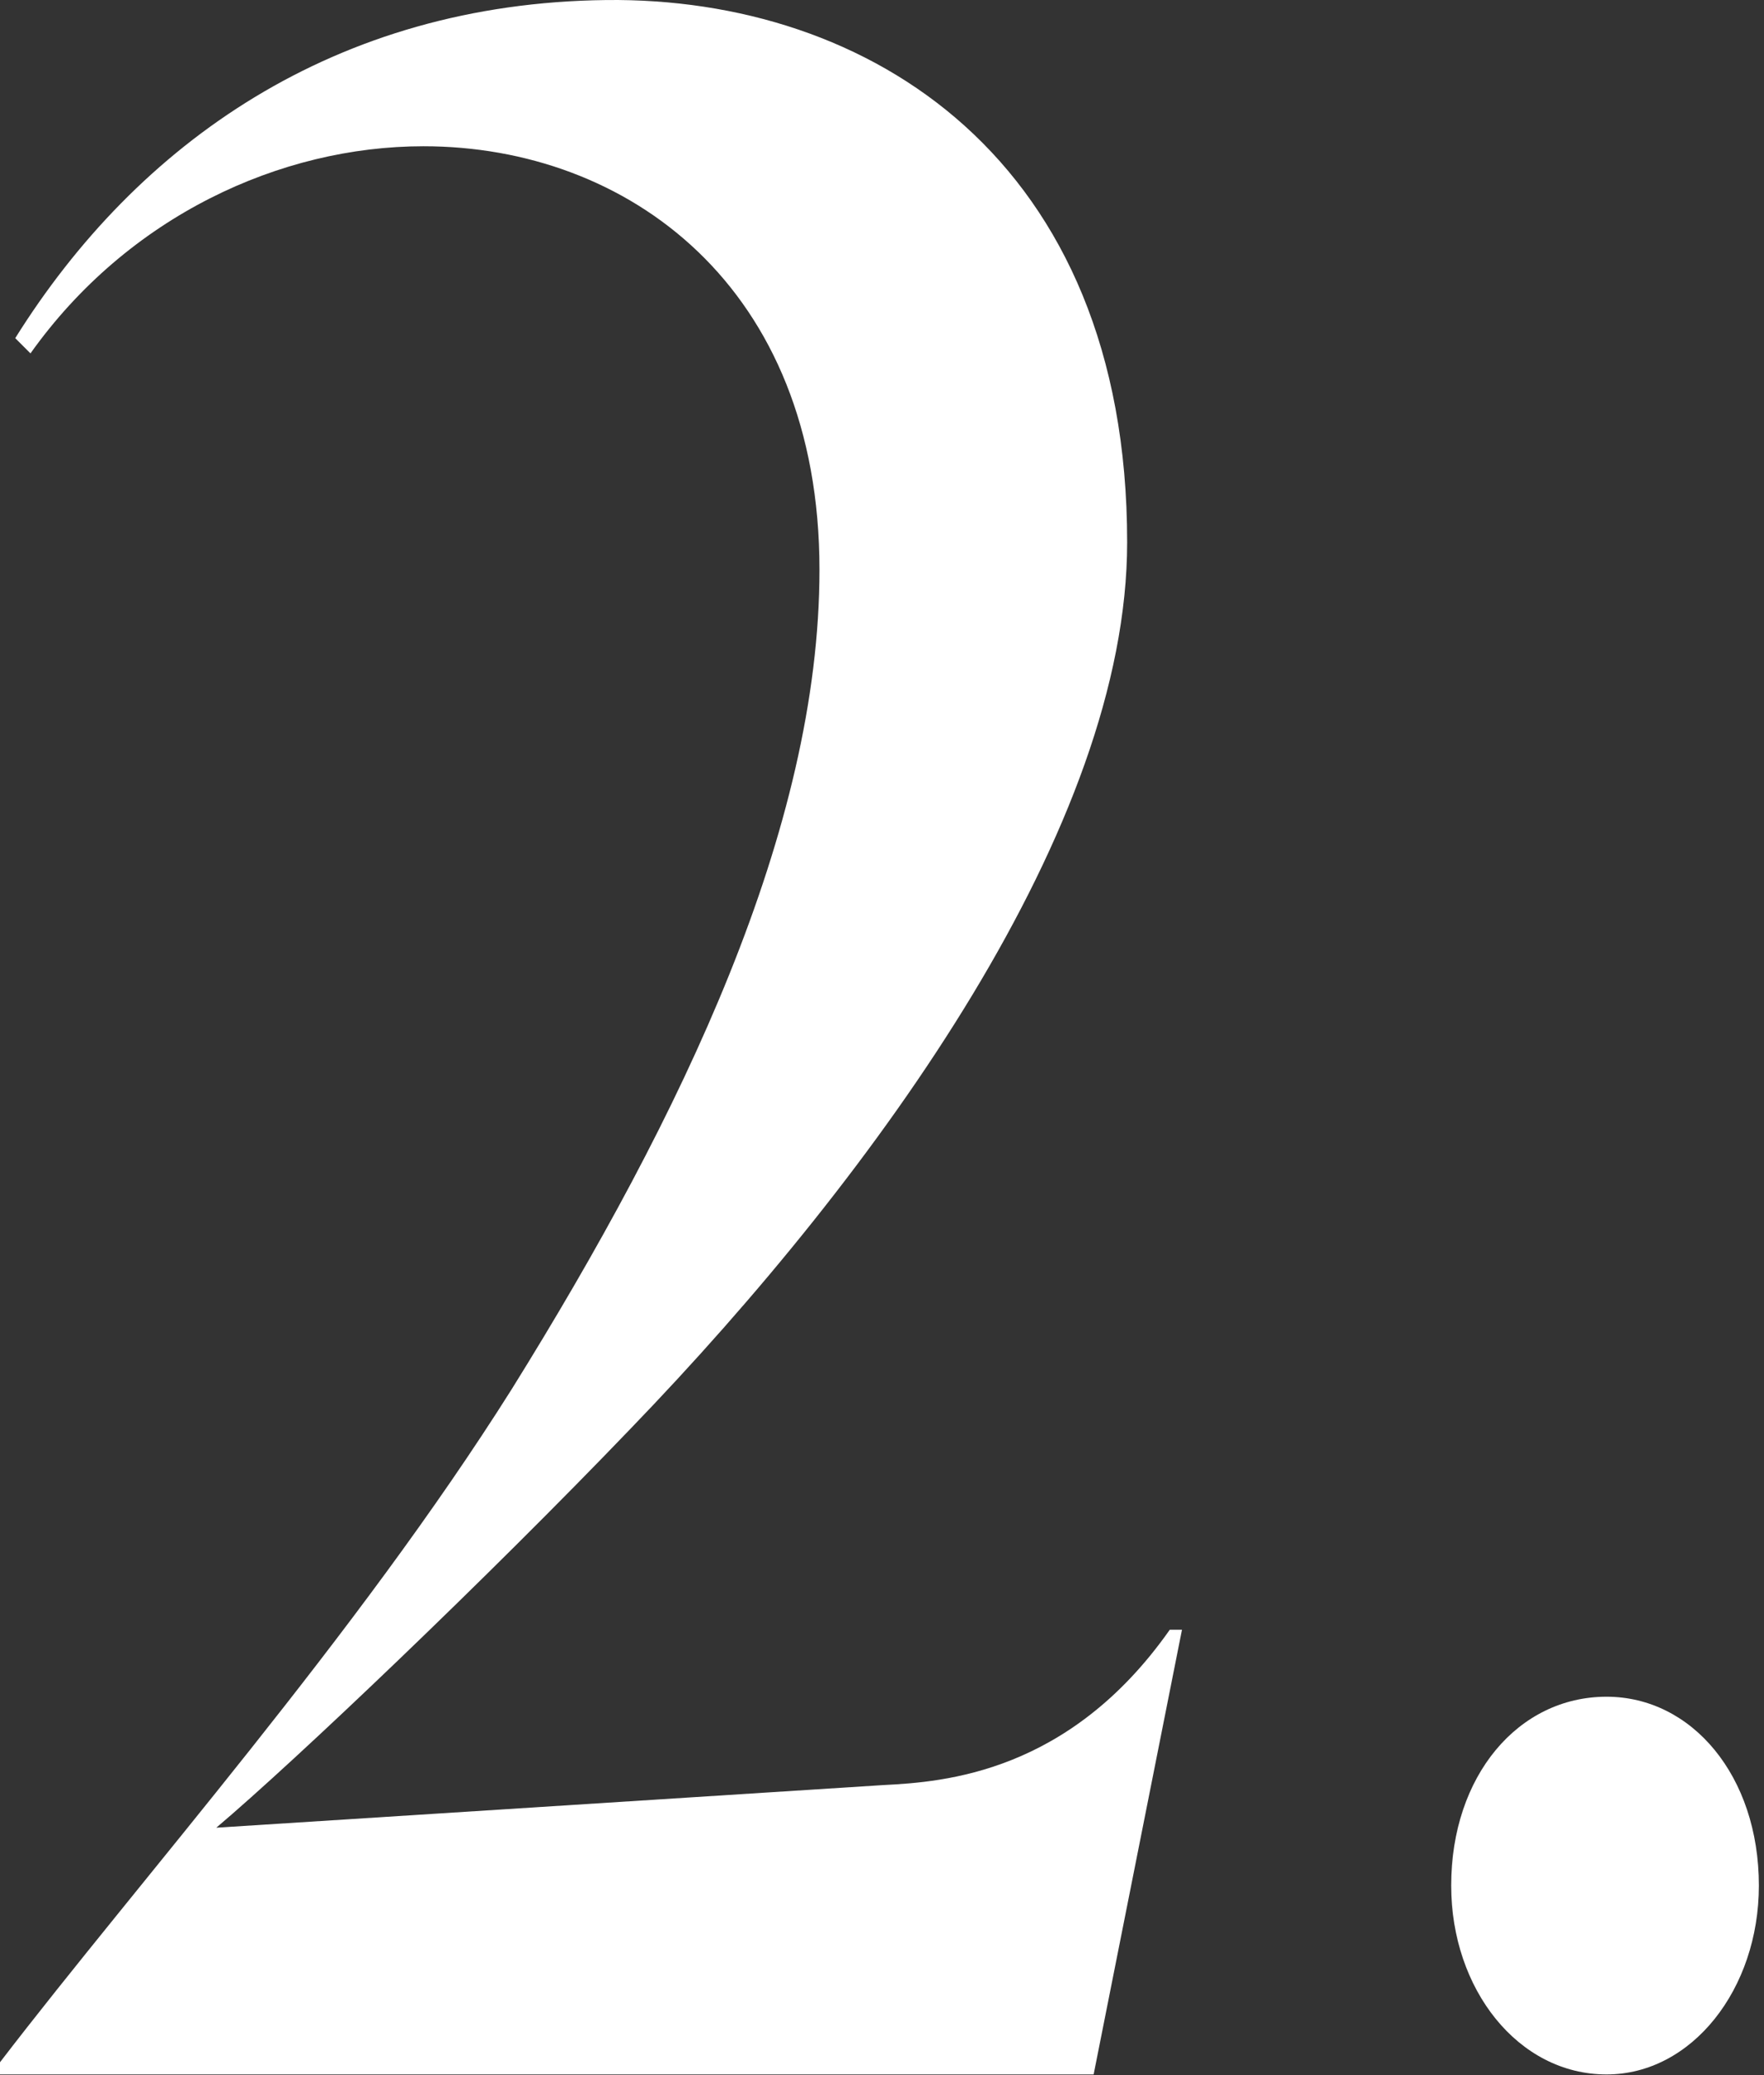
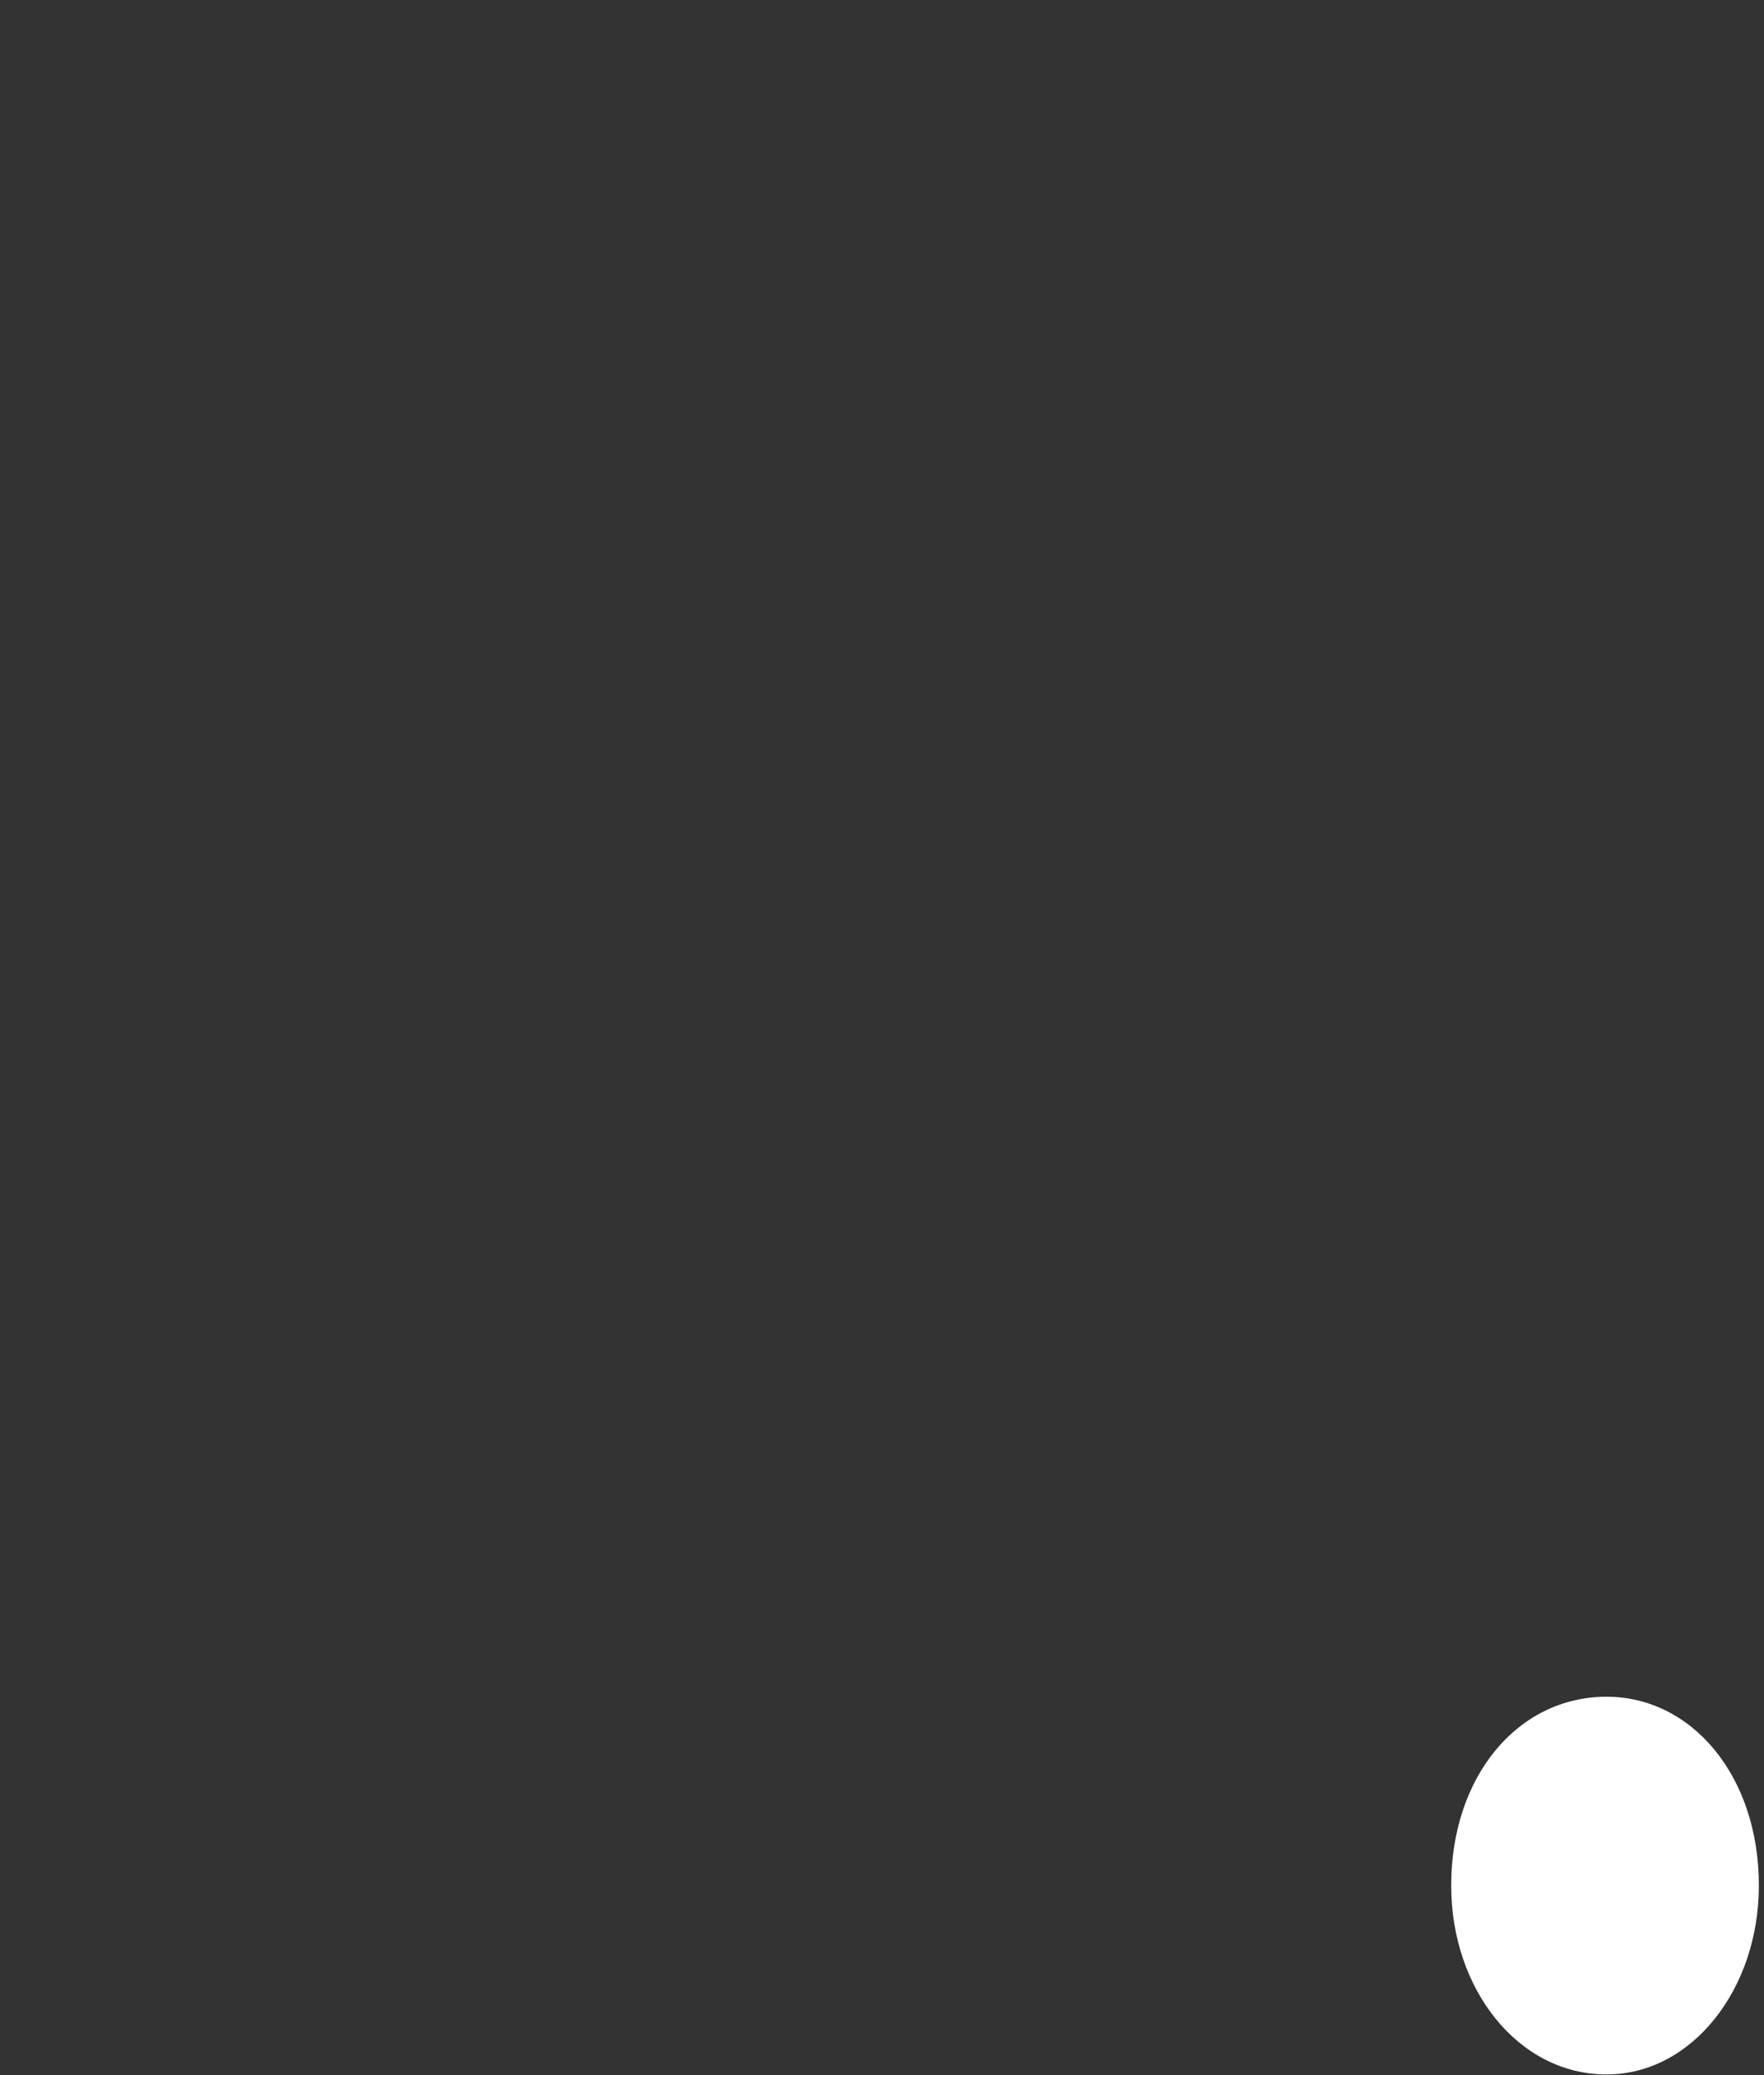
<svg xmlns="http://www.w3.org/2000/svg" width="85" height="100" viewBox="0 0 85 100" fill="none">
  <rect x="0" y="0" width="85" height="100" fill="#333333" stroke="none" />
-   <path d="M29.212 0.002C41.836 -0.145 54.313 7.635 54.313 26.131C54.313 39.783 42.423 56.37 30.386 68.847C23.487 76.04 14.239 84.848 10.422 88.077L42.57 86.022C45.505 85.875 51.524 85.435 56.368 78.535H56.955L52.698 99.967H0V99.38C6.752 90.572 17.175 78.829 24.661 66.939C32.881 53.728 39.487 39.929 39.487 27.452C39.487 13.8 30.239 7.048 20.404 7.048C13.505 7.048 6.165 10.424 1.468 17.03L0.734 16.296C6.606 6.901 16.147 0.149 29.212 0.002Z" fill="white" />
  <path d="M69.927 90.866C69.927 85.582 73.156 81.765 77.413 81.765C81.523 81.765 84.753 85.582 84.753 90.866C84.753 95.857 81.523 99.967 77.413 99.967C73.156 99.967 69.927 95.857 69.927 90.866Z" fill="white" />
</svg>